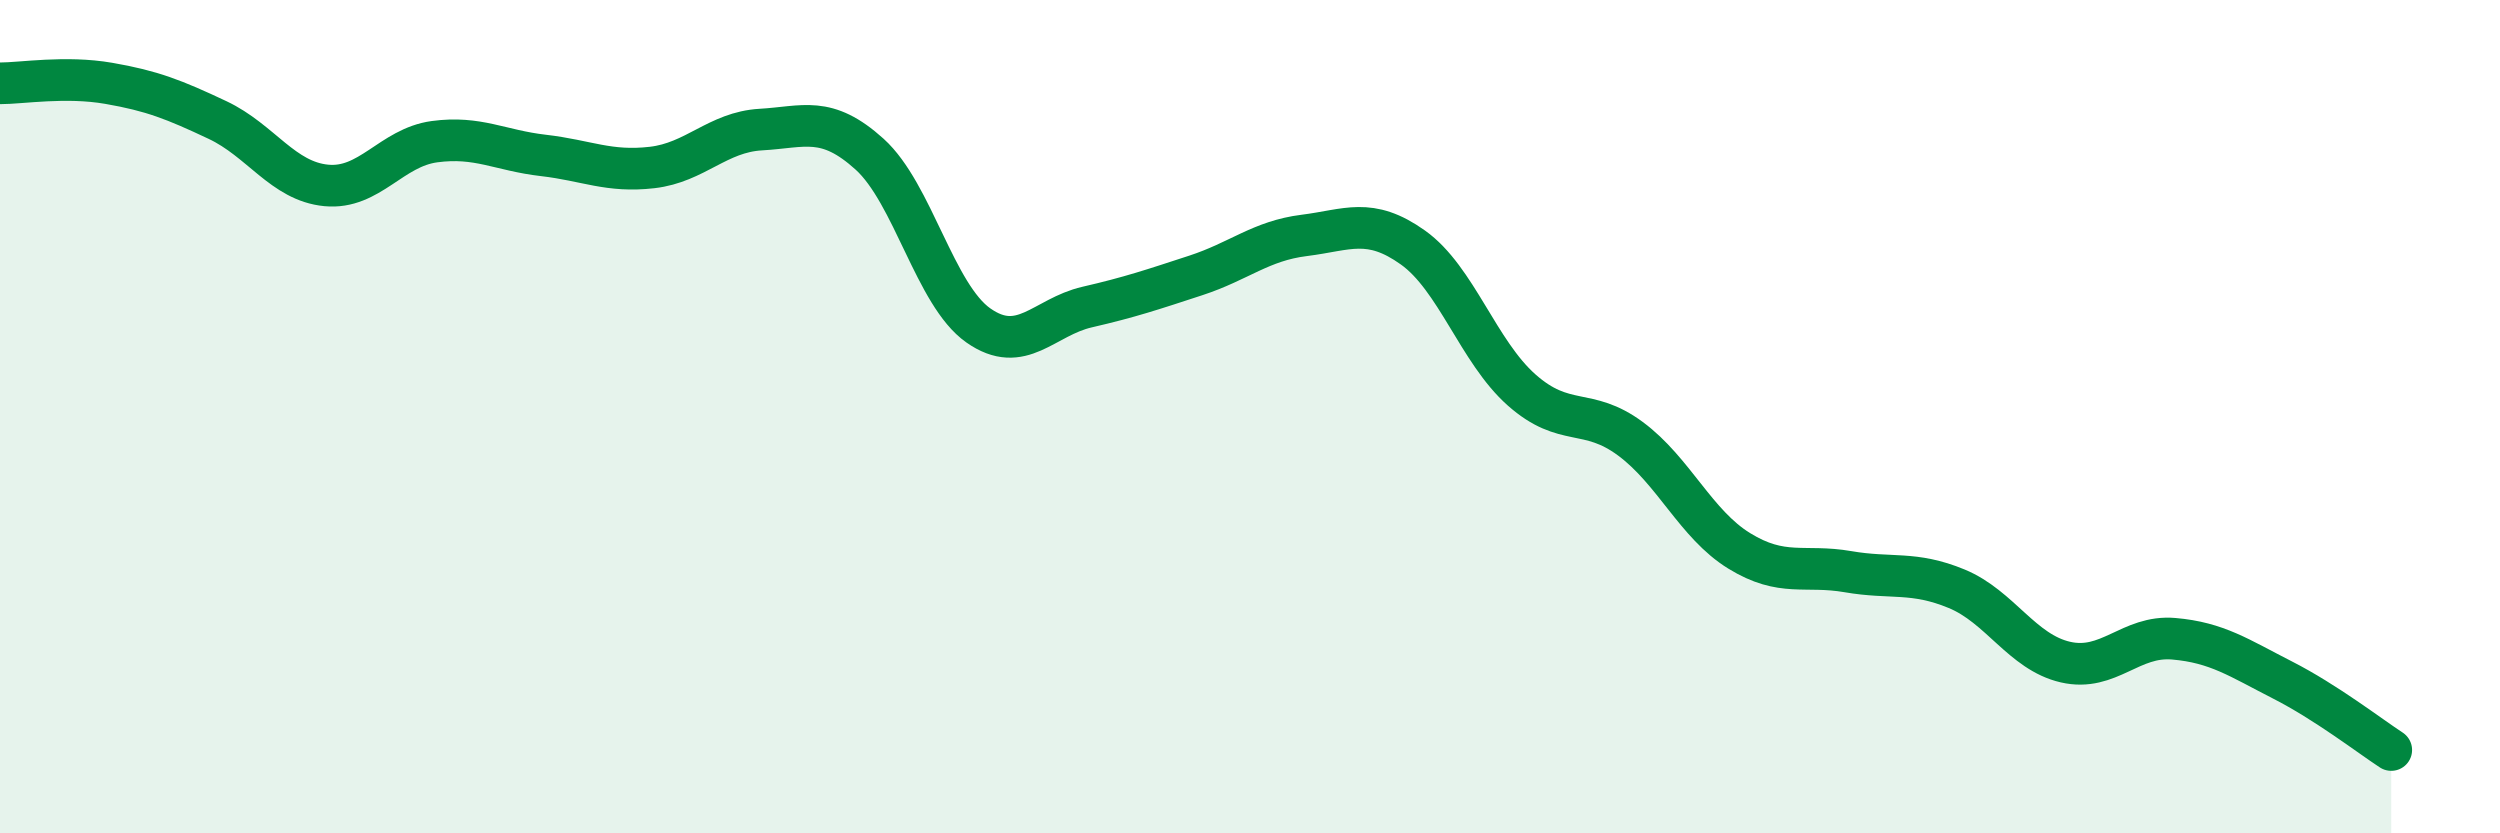
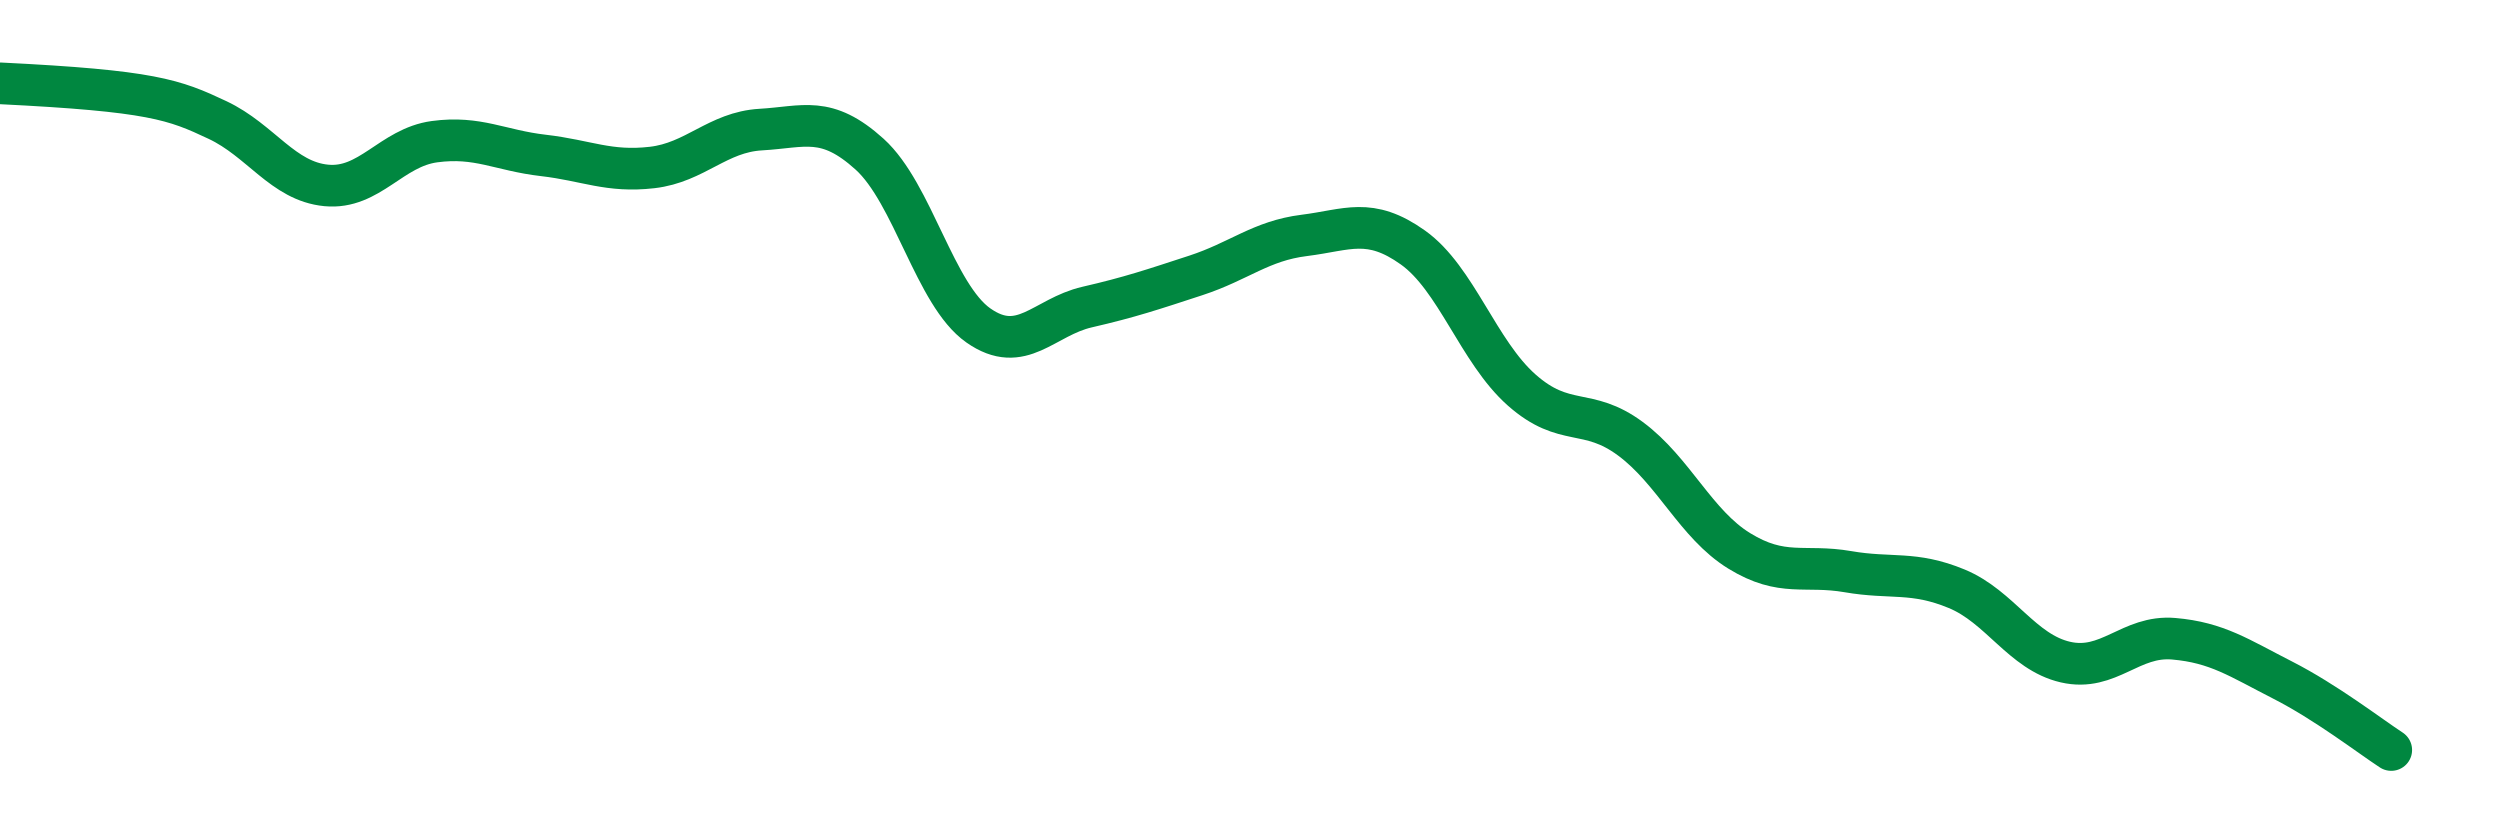
<svg xmlns="http://www.w3.org/2000/svg" width="60" height="20" viewBox="0 0 60 20">
-   <path d="M 0,2 C 0.52,2 1.57,1.82 2.61,2 C 3.65,2.18 4.18,2.39 5.22,2.88 C 6.26,3.37 6.79,4.35 7.83,4.45 C 8.87,4.55 9.39,3.54 10.43,3.4 C 11.47,3.26 12,3.61 13.04,3.73 C 14.08,3.85 14.61,4.14 15.65,4.02 C 16.69,3.9 17.22,3.17 18.26,3.11 C 19.3,3.05 19.83,2.76 20.87,3.7 C 21.91,4.64 22.44,7.08 23.48,7.81 C 24.52,8.54 25.05,7.61 26.09,7.37 C 27.13,7.13 27.66,6.95 28.7,6.61 C 29.74,6.27 30.26,5.78 31.3,5.65 C 32.34,5.52 32.87,5.2 33.91,5.94 C 34.95,6.68 35.48,8.44 36.52,9.36 C 37.56,10.28 38.09,9.76 39.13,10.53 C 40.17,11.3 40.7,12.58 41.74,13.22 C 42.78,13.86 43.31,13.54 44.35,13.72 C 45.39,13.9 45.92,13.7 46.96,14.13 C 48,14.56 48.53,15.65 49.57,15.89 C 50.61,16.13 51.13,15.24 52.17,15.33 C 53.21,15.42 53.74,15.79 54.78,16.32 C 55.82,16.85 56.87,17.66 57.39,18L57.39 20L0 20Z" fill="#008740" opacity="0.1" stroke-linecap="round" stroke-linejoin="round" />
-   <path d="M 0,2 C 0.52,2 1.57,1.82 2.61,2 C 3.65,2.18 4.18,2.39 5.22,2.88 C 6.26,3.37 6.79,4.35 7.83,4.45 C 8.87,4.55 9.39,3.54 10.43,3.4 C 11.47,3.26 12,3.61 13.04,3.73 C 14.08,3.85 14.61,4.14 15.65,4.02 C 16.69,3.9 17.22,3.17 18.26,3.11 C 19.3,3.05 19.83,2.76 20.87,3.7 C 21.91,4.64 22.44,7.08 23.48,7.81 C 24.52,8.54 25.05,7.61 26.09,7.37 C 27.13,7.13 27.66,6.95 28.7,6.61 C 29.74,6.27 30.26,5.78 31.3,5.65 C 32.34,5.52 32.87,5.2 33.91,5.94 C 34.95,6.68 35.48,8.44 36.52,9.36 C 37.56,10.28 38.09,9.76 39.13,10.53 C 40.17,11.3 40.7,12.58 41.74,13.22 C 42.78,13.86 43.31,13.54 44.35,13.72 C 45.39,13.9 45.92,13.7 46.96,14.13 C 48,14.56 48.53,15.65 49.57,15.89 C 50.61,16.13 51.13,15.24 52.17,15.33 C 53.21,15.42 53.74,15.79 54.78,16.32 C 55.82,16.85 56.87,17.66 57.39,18" stroke="#008740" stroke-width="1" fill="none" stroke-linecap="round" stroke-linejoin="round" />
+   <path d="M 0,2 C 3.65,2.18 4.18,2.39 5.22,2.88 C 6.26,3.37 6.79,4.35 7.83,4.45 C 8.87,4.55 9.39,3.54 10.43,3.4 C 11.47,3.26 12,3.61 13.04,3.73 C 14.08,3.85 14.61,4.14 15.65,4.02 C 16.69,3.9 17.22,3.17 18.26,3.11 C 19.3,3.05 19.83,2.76 20.87,3.7 C 21.91,4.64 22.44,7.08 23.48,7.81 C 24.52,8.54 25.05,7.61 26.09,7.37 C 27.13,7.13 27.66,6.95 28.7,6.61 C 29.74,6.27 30.26,5.78 31.3,5.65 C 32.34,5.52 32.87,5.2 33.91,5.94 C 34.95,6.68 35.48,8.44 36.52,9.36 C 37.56,10.28 38.09,9.76 39.13,10.53 C 40.17,11.3 40.7,12.58 41.74,13.22 C 42.78,13.86 43.31,13.54 44.35,13.72 C 45.39,13.9 45.92,13.7 46.96,14.13 C 48,14.56 48.53,15.65 49.57,15.89 C 50.61,16.13 51.13,15.24 52.17,15.33 C 53.21,15.42 53.74,15.79 54.78,16.32 C 55.82,16.85 56.87,17.66 57.39,18" stroke="#008740" stroke-width="1" fill="none" stroke-linecap="round" stroke-linejoin="round" />
</svg>